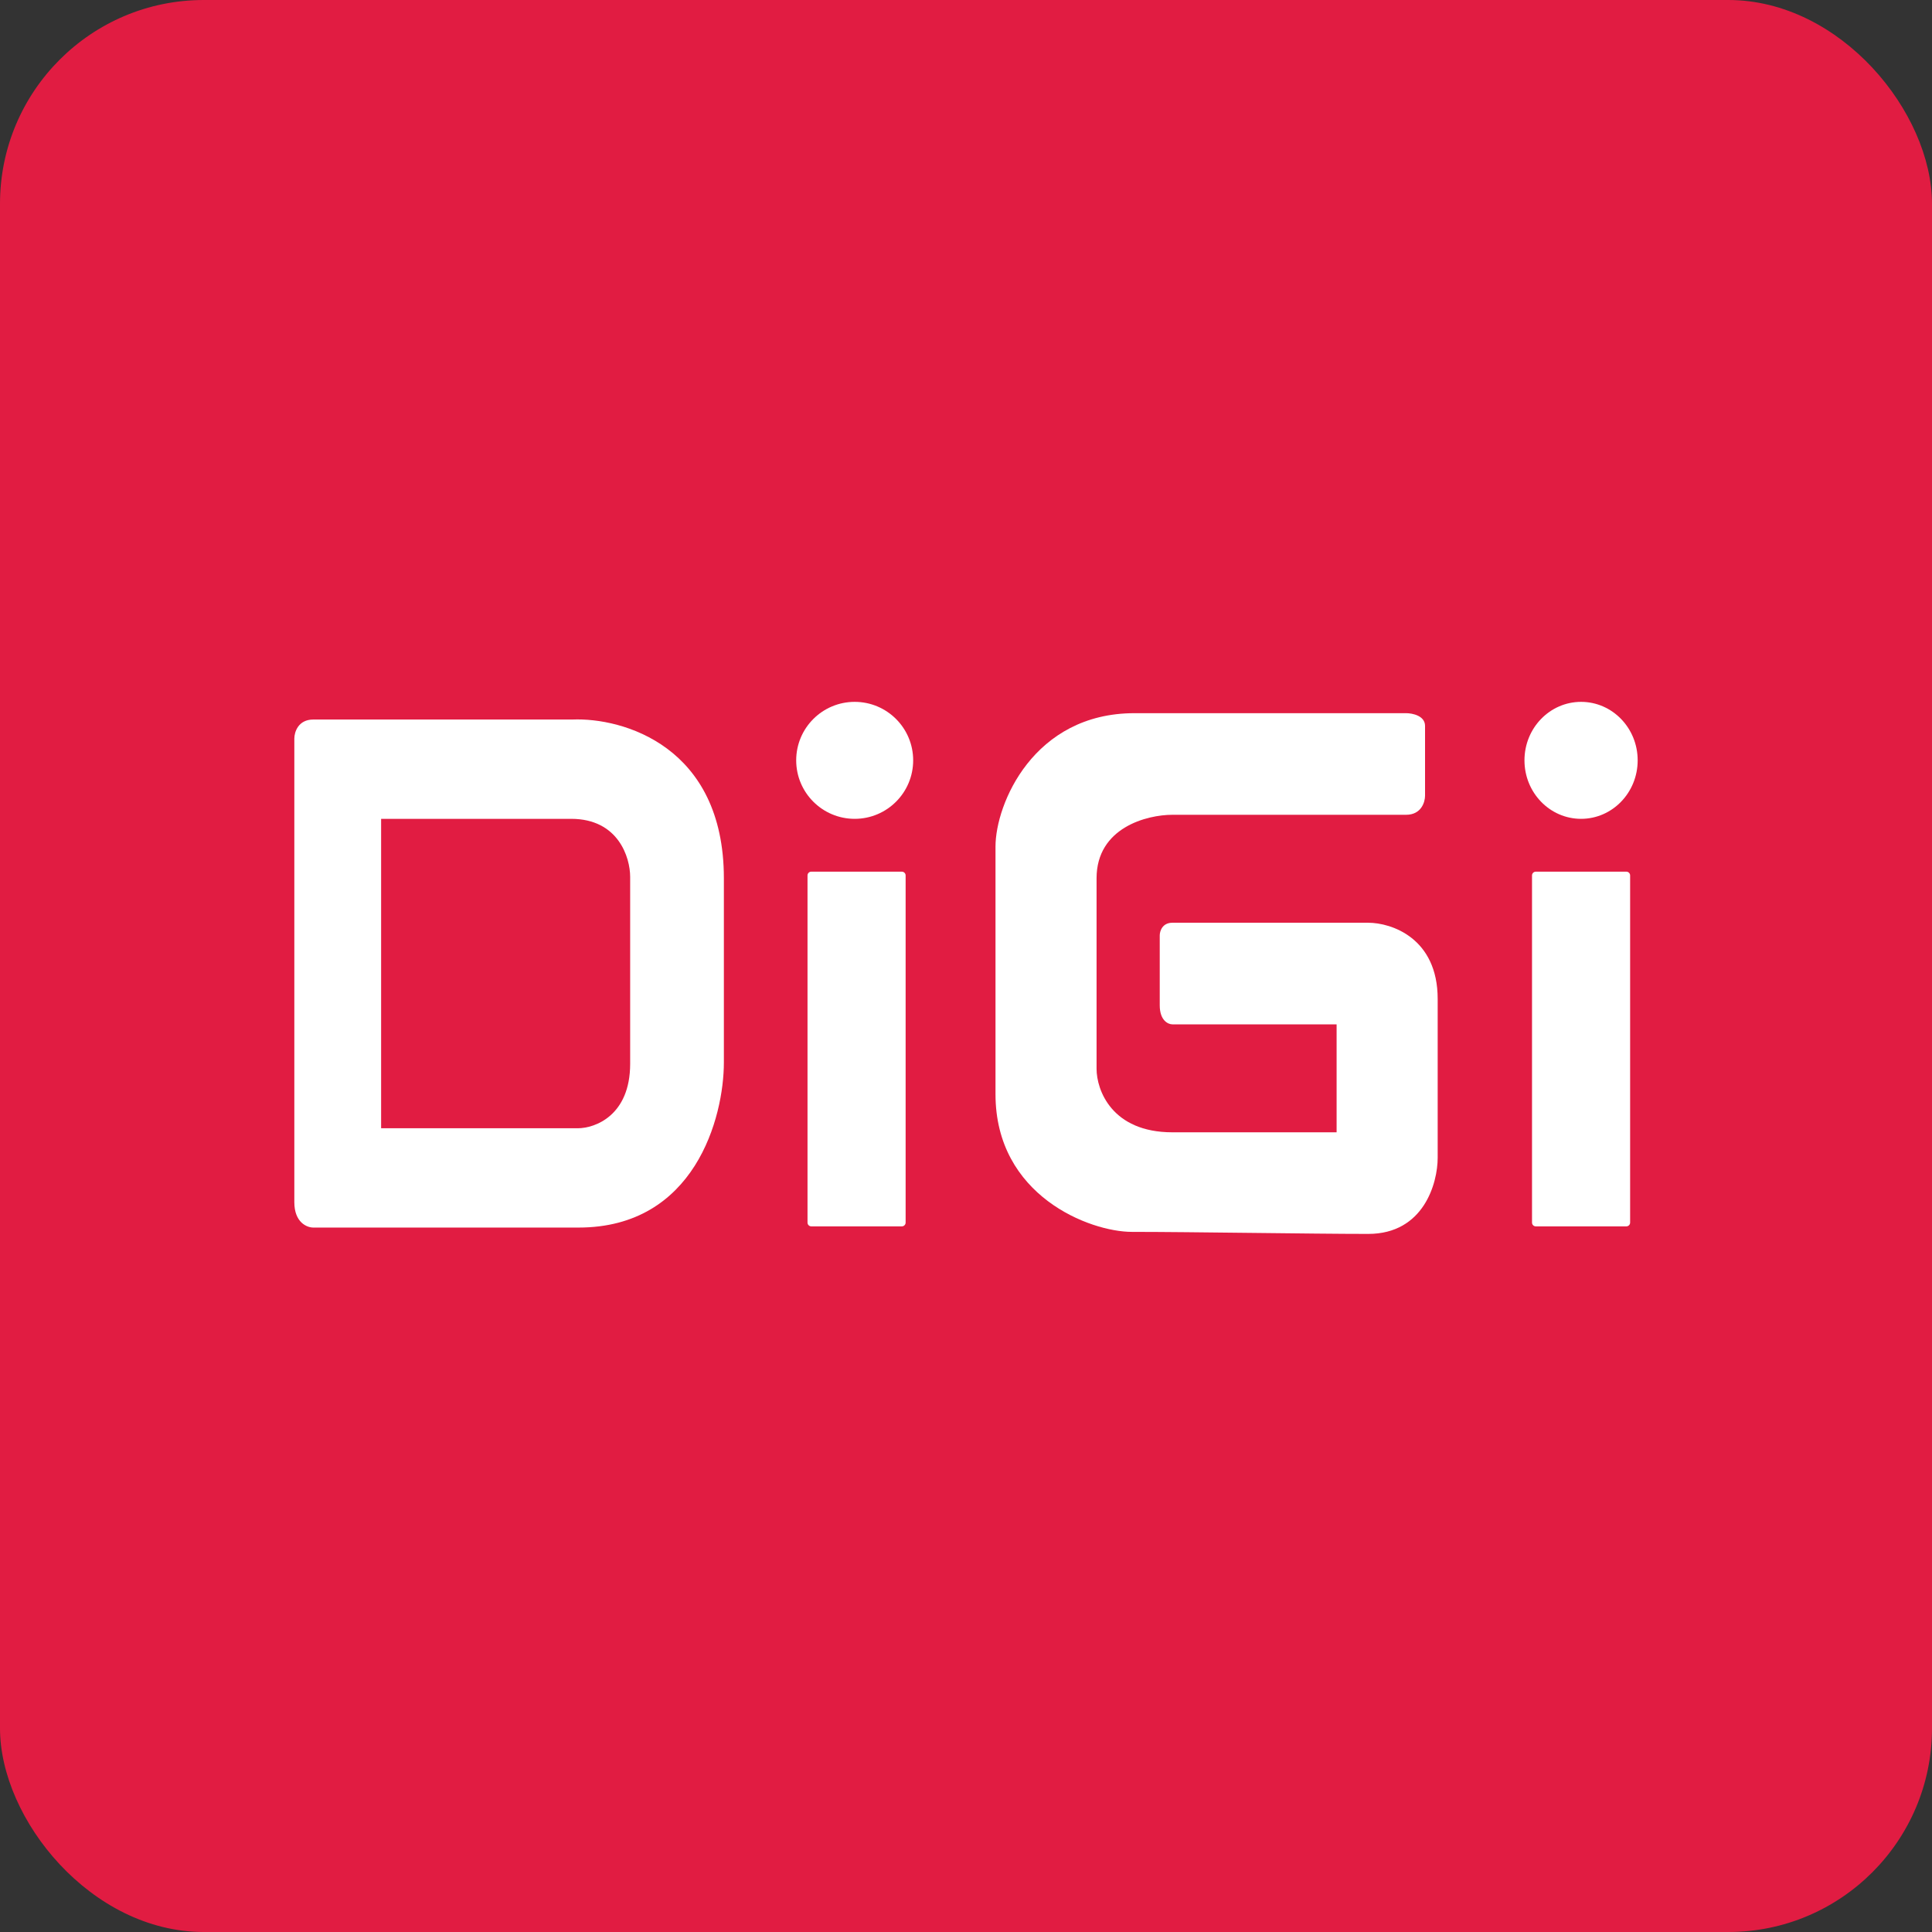
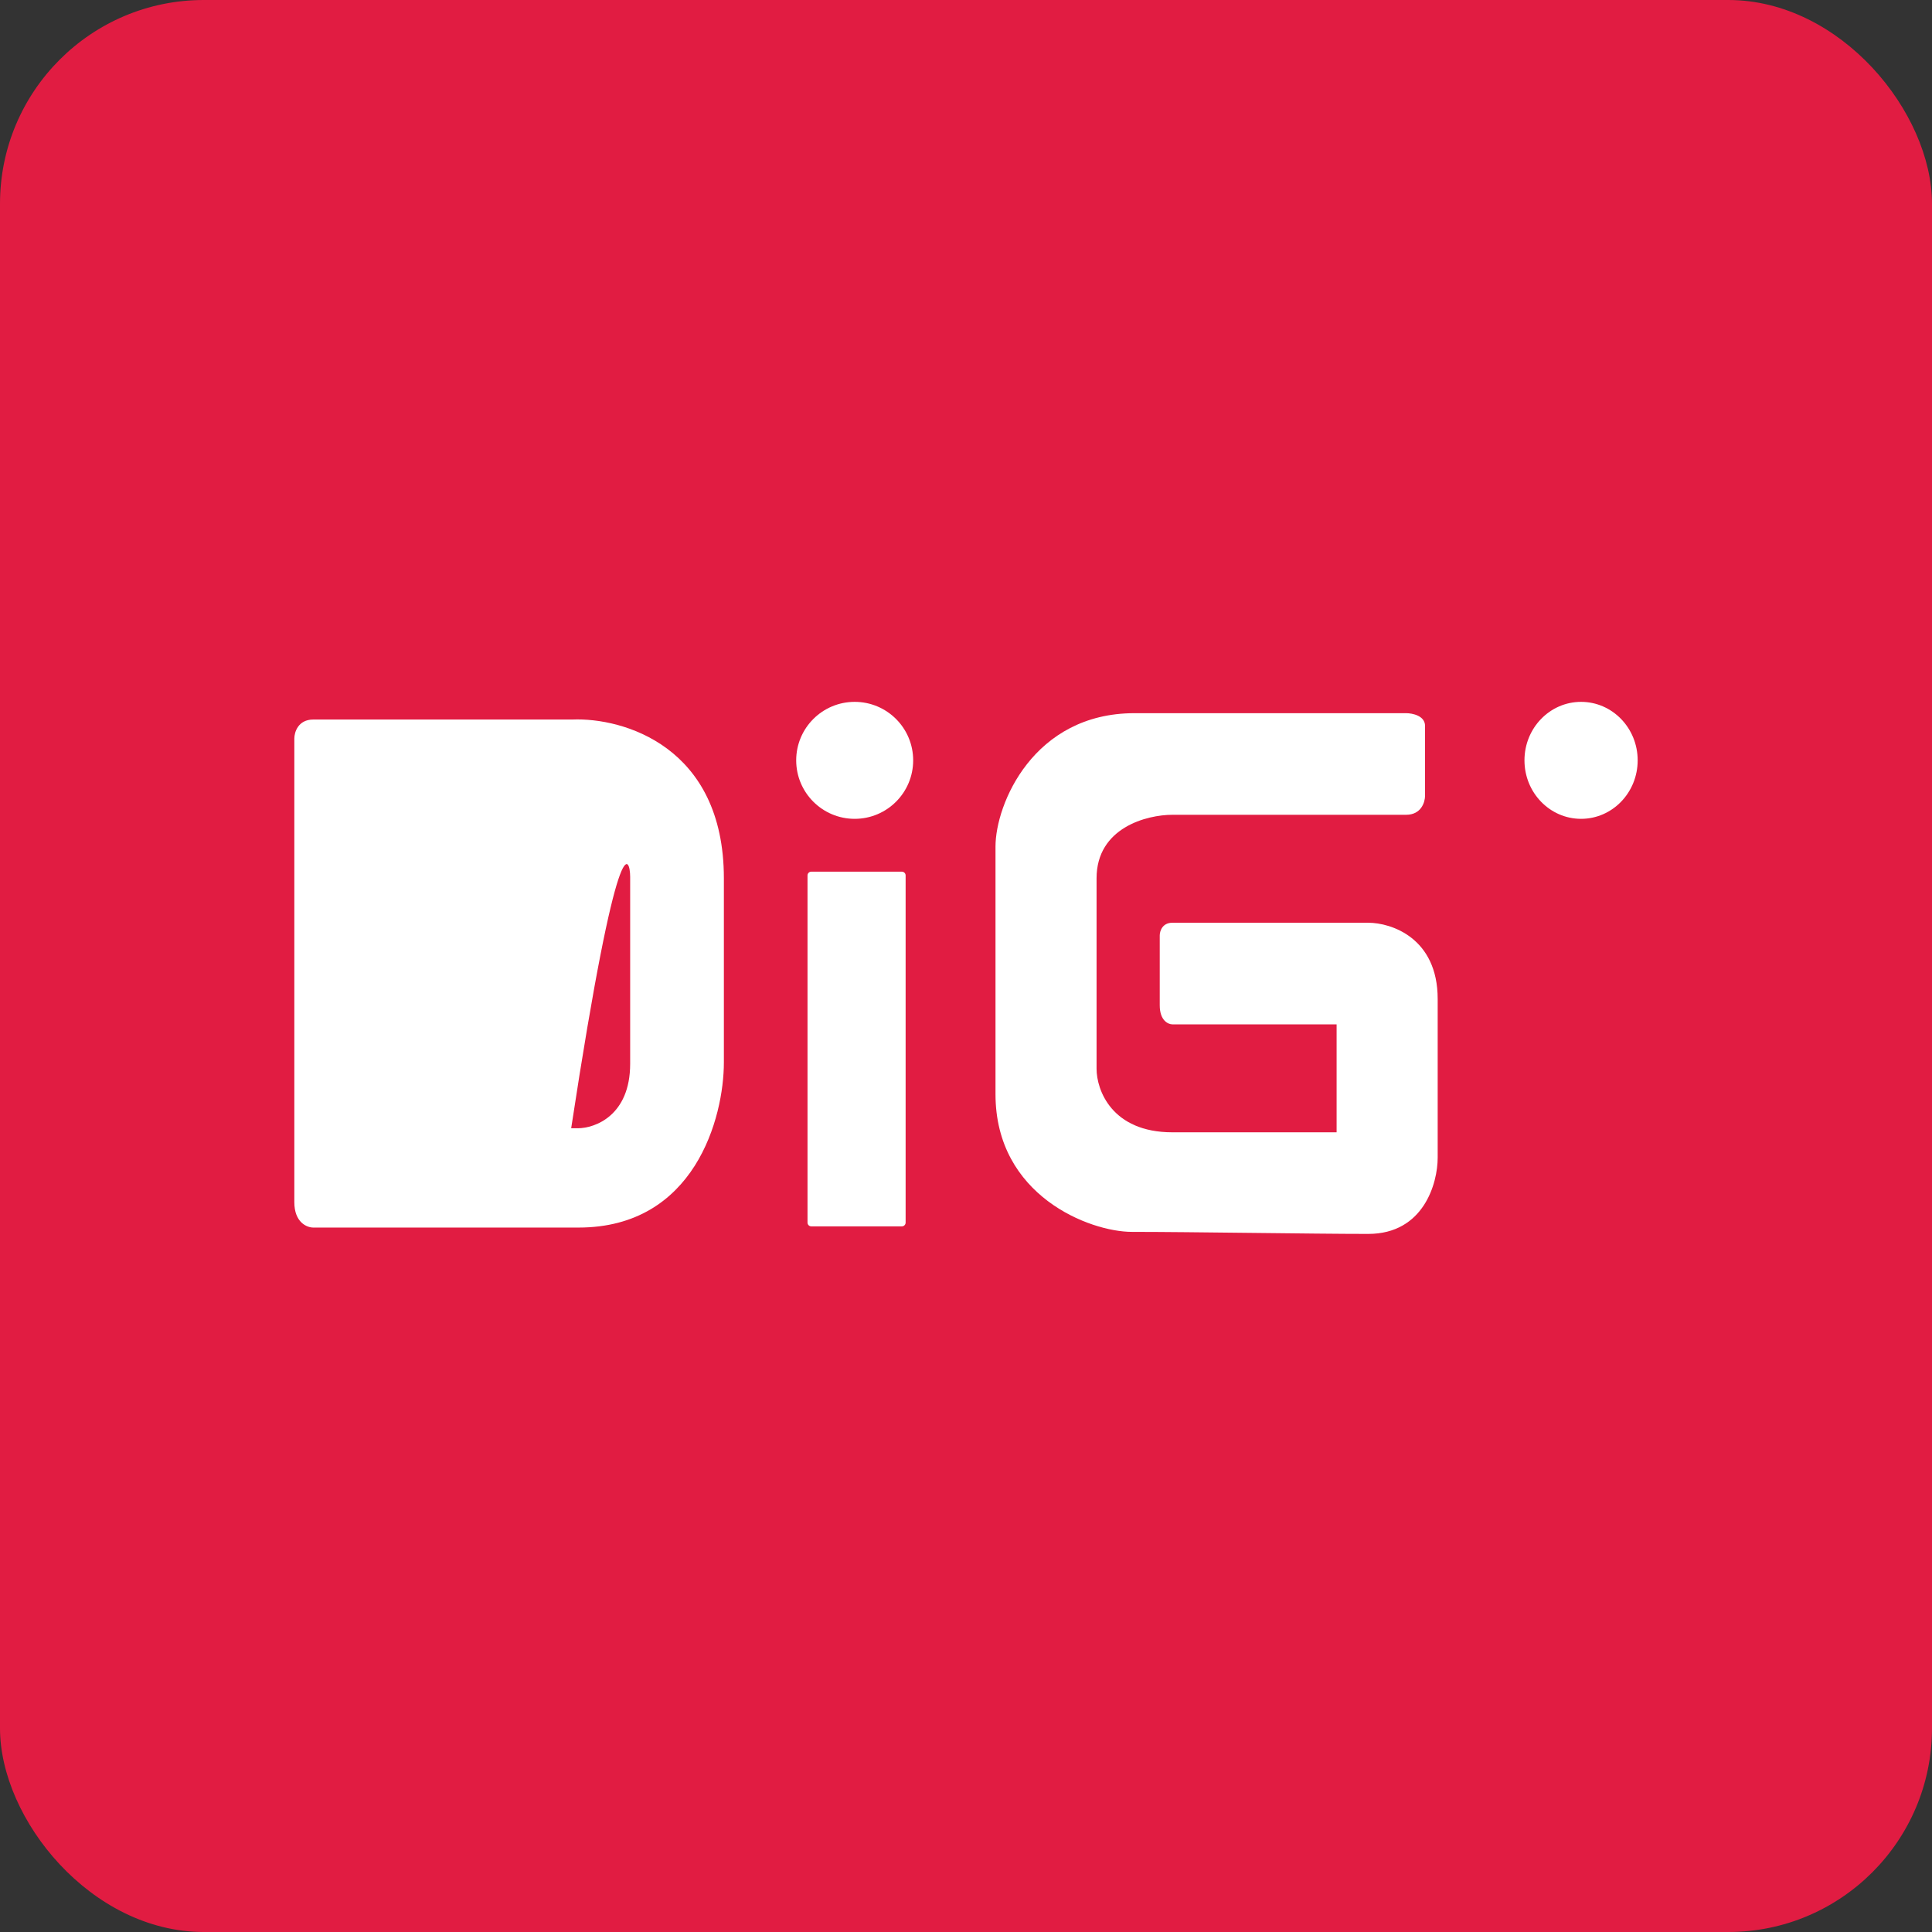
<svg xmlns="http://www.w3.org/2000/svg" width="512" height="512" viewBox="0 0 512 512" fill="none">
  <rect x="0" y="0" width="512" height="512" fill="#333333" stroke="none" />
  <rect width="512" height="512" rx="54" fill="#E11C42" />
  <circle cx="226.5" cy="201.5" r="15.5" fill="white" />
  <ellipse cx="419" cy="201.5" rx="15" ry="15.5" fill="white" />
  <path d="M151.657 190.683H83.022C79.004 190.683 78 194.049 78 195.732V318.585C78 323.971 81.348 325.317 83.022 325.317H153.331C184.134 325.317 191.834 296.146 191.834 281.561V232.756C191.834 197.751 165.05 190.122 151.657 190.683Z" fill="white" />
  <path d="M372.63 215.927C376.648 215.927 377.652 212.561 377.652 210.878V192.366C377.652 189.673 374.304 189 372.63 189H300.646C273.862 189 263.818 213.122 263.818 224.341V289.976C263.818 316.902 288.814 326.46 299.975 326.46C315.599 326.46 347.854 327 362.586 327C377.317 327 381 313.537 381 306.805V264.732C381 248.576 368.724 244.537 362.586 244.537H310.691C308.012 244.537 307.343 246.78 307.343 247.902V266.415C307.343 270.454 309.575 271.463 310.691 271.463H354.215V300.073H310.691C294.62 300.073 290.602 288.854 290.602 283.244V232.756C290.602 219.293 303.994 215.927 310.691 215.927H372.63Z" fill="white" />
  <path d="M214 232C214 231.448 214.448 231 215 231H239C239.552 231 240 231.448 240 232V324C240 324.552 239.552 325 239 325H215C214.448 325 214 324.552 214 324V232Z" fill="white" />
-   <path d="M406 232C406 231.448 406.448 231 407 231H431C431.552 231 432 231.448 432 232V324C432 324.552 431.552 325 431 325H407C406.448 325 406 324.552 406 324V232Z" fill="white" />
-   <path d="M101 299V217H151.368C163.874 217 167 227.25 167 232.375V281.917C167 295.583 157.737 299 153.105 299H101Z" fill="#E11C42" />
+   <path d="M101 299H151.368C163.874 217 167 227.25 167 232.375V281.917C167 295.583 157.737 299 153.105 299H101Z" fill="#E11C42" />
</svg>